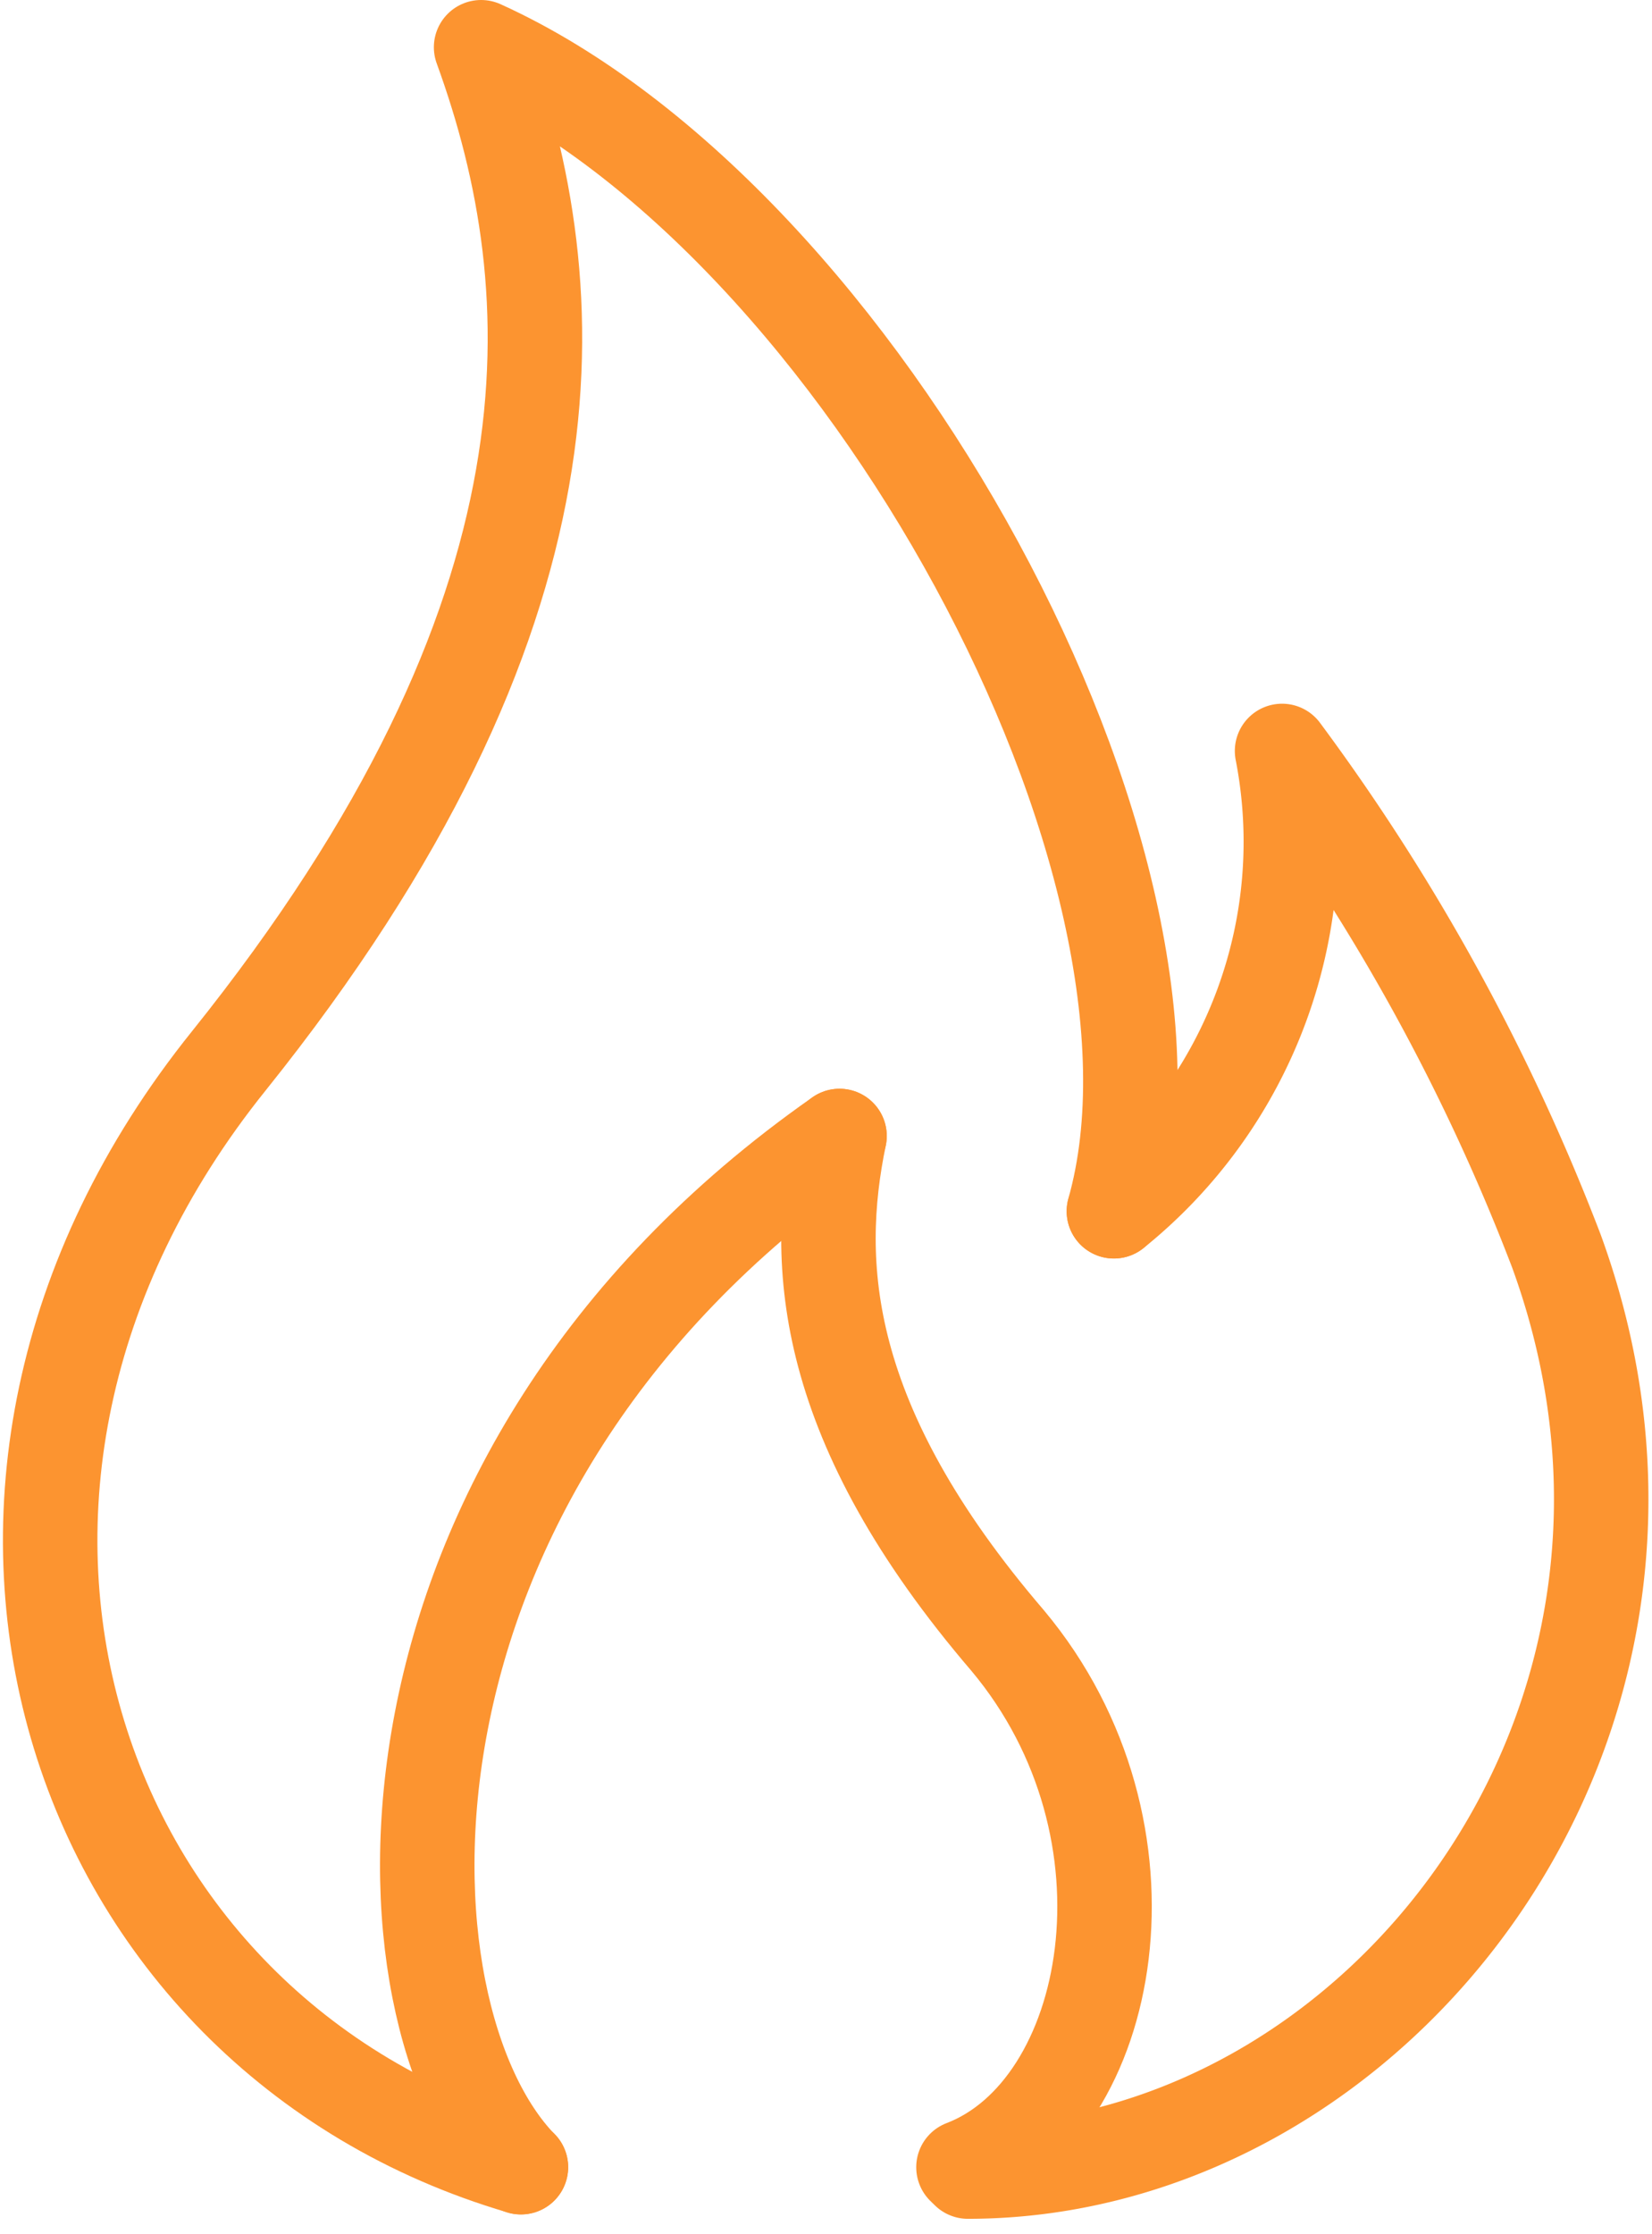
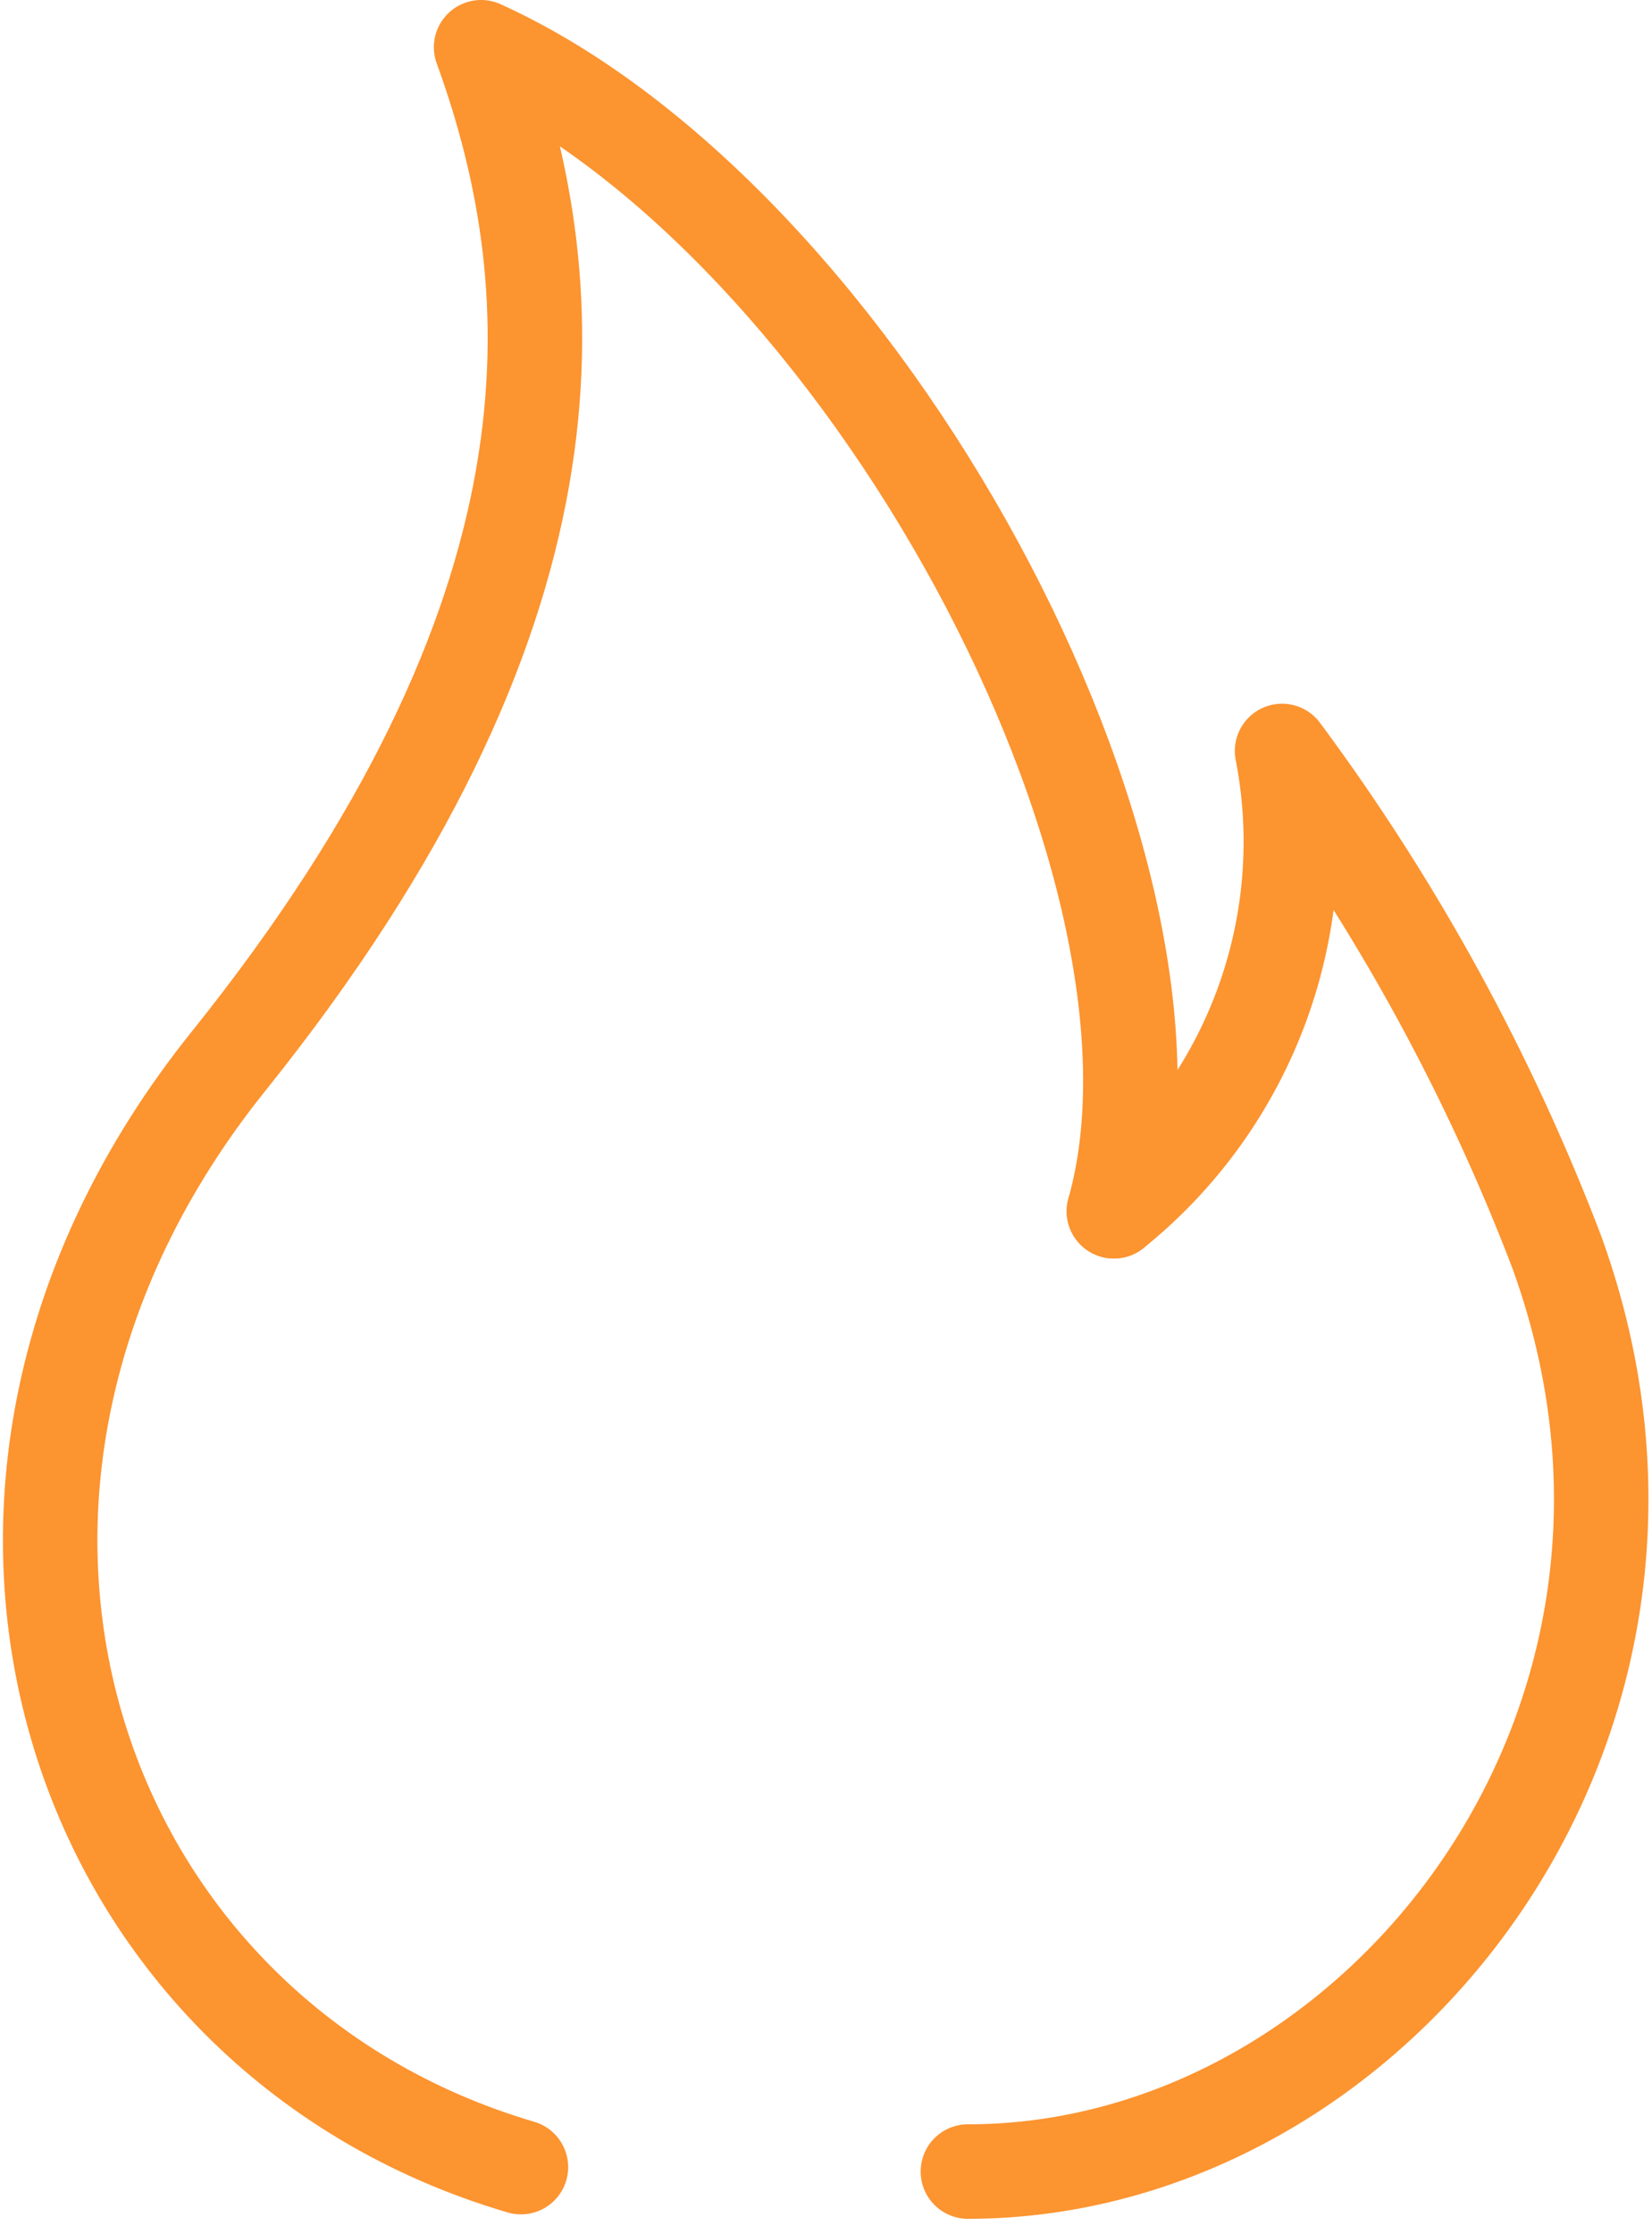
<svg xmlns="http://www.w3.org/2000/svg" width="52.458" height="70.925" viewBox="0 0 52.458 70.925">
  <g id="Fire_Icon" data-name="Fire Icon" transform="translate(-1130.781 -2386.5)">
    <path id="Path_563" data-name="Path 563" d="M42.438,39.554C45.53,28.594,34.429,8.08,22.345,2.6c2.81,7.728,3.372,17.985-8.009,32.177C3.376,48.406,9.278,65.689,23.61,69.9" transform="translate(1123.713 2385.4)" fill="none" stroke="#fc9430" stroke-linecap="round" stroke-linejoin="round" stroke-miterlimit="10" stroke-width="3" />
    <path id="Path_564" data-name="Path 564" d="M34.037,33.113A15.056,15.056,0,0,0,39.376,18.5a66.525,66.525,0,0,1,8.712,15.878C53.568,49.412,42.327,63.6,29.4,63.6" transform="translate(1132.116 2391.841)" fill="none" stroke="#fc9430" stroke-linecap="round" stroke-linejoin="round" stroke-miterlimit="10" stroke-width="3" />
-     <path id="Path_565" data-name="Path 565" d="M26.6,27.2c-.843,4.075-.562,9.133,5.339,16.018C37,49.26,35.313,58.112,30.536,59.939" transform="translate(1130.839 2395.365)" fill="none" stroke="#fc9430" stroke-linecap="round" stroke-linejoin="round" stroke-miterlimit="10" stroke-width="3" />
-     <path id="Path_566" data-name="Path 566" d="M20.157,59.939C15.38,55.021,14.818,38.019,30.274,27.2" transform="translate(1127.165 2395.365)" fill="none" stroke="#fc9430" stroke-linecap="round" stroke-linejoin="round" stroke-miterlimit="10" stroke-width="3" />
  </g>
</svg>